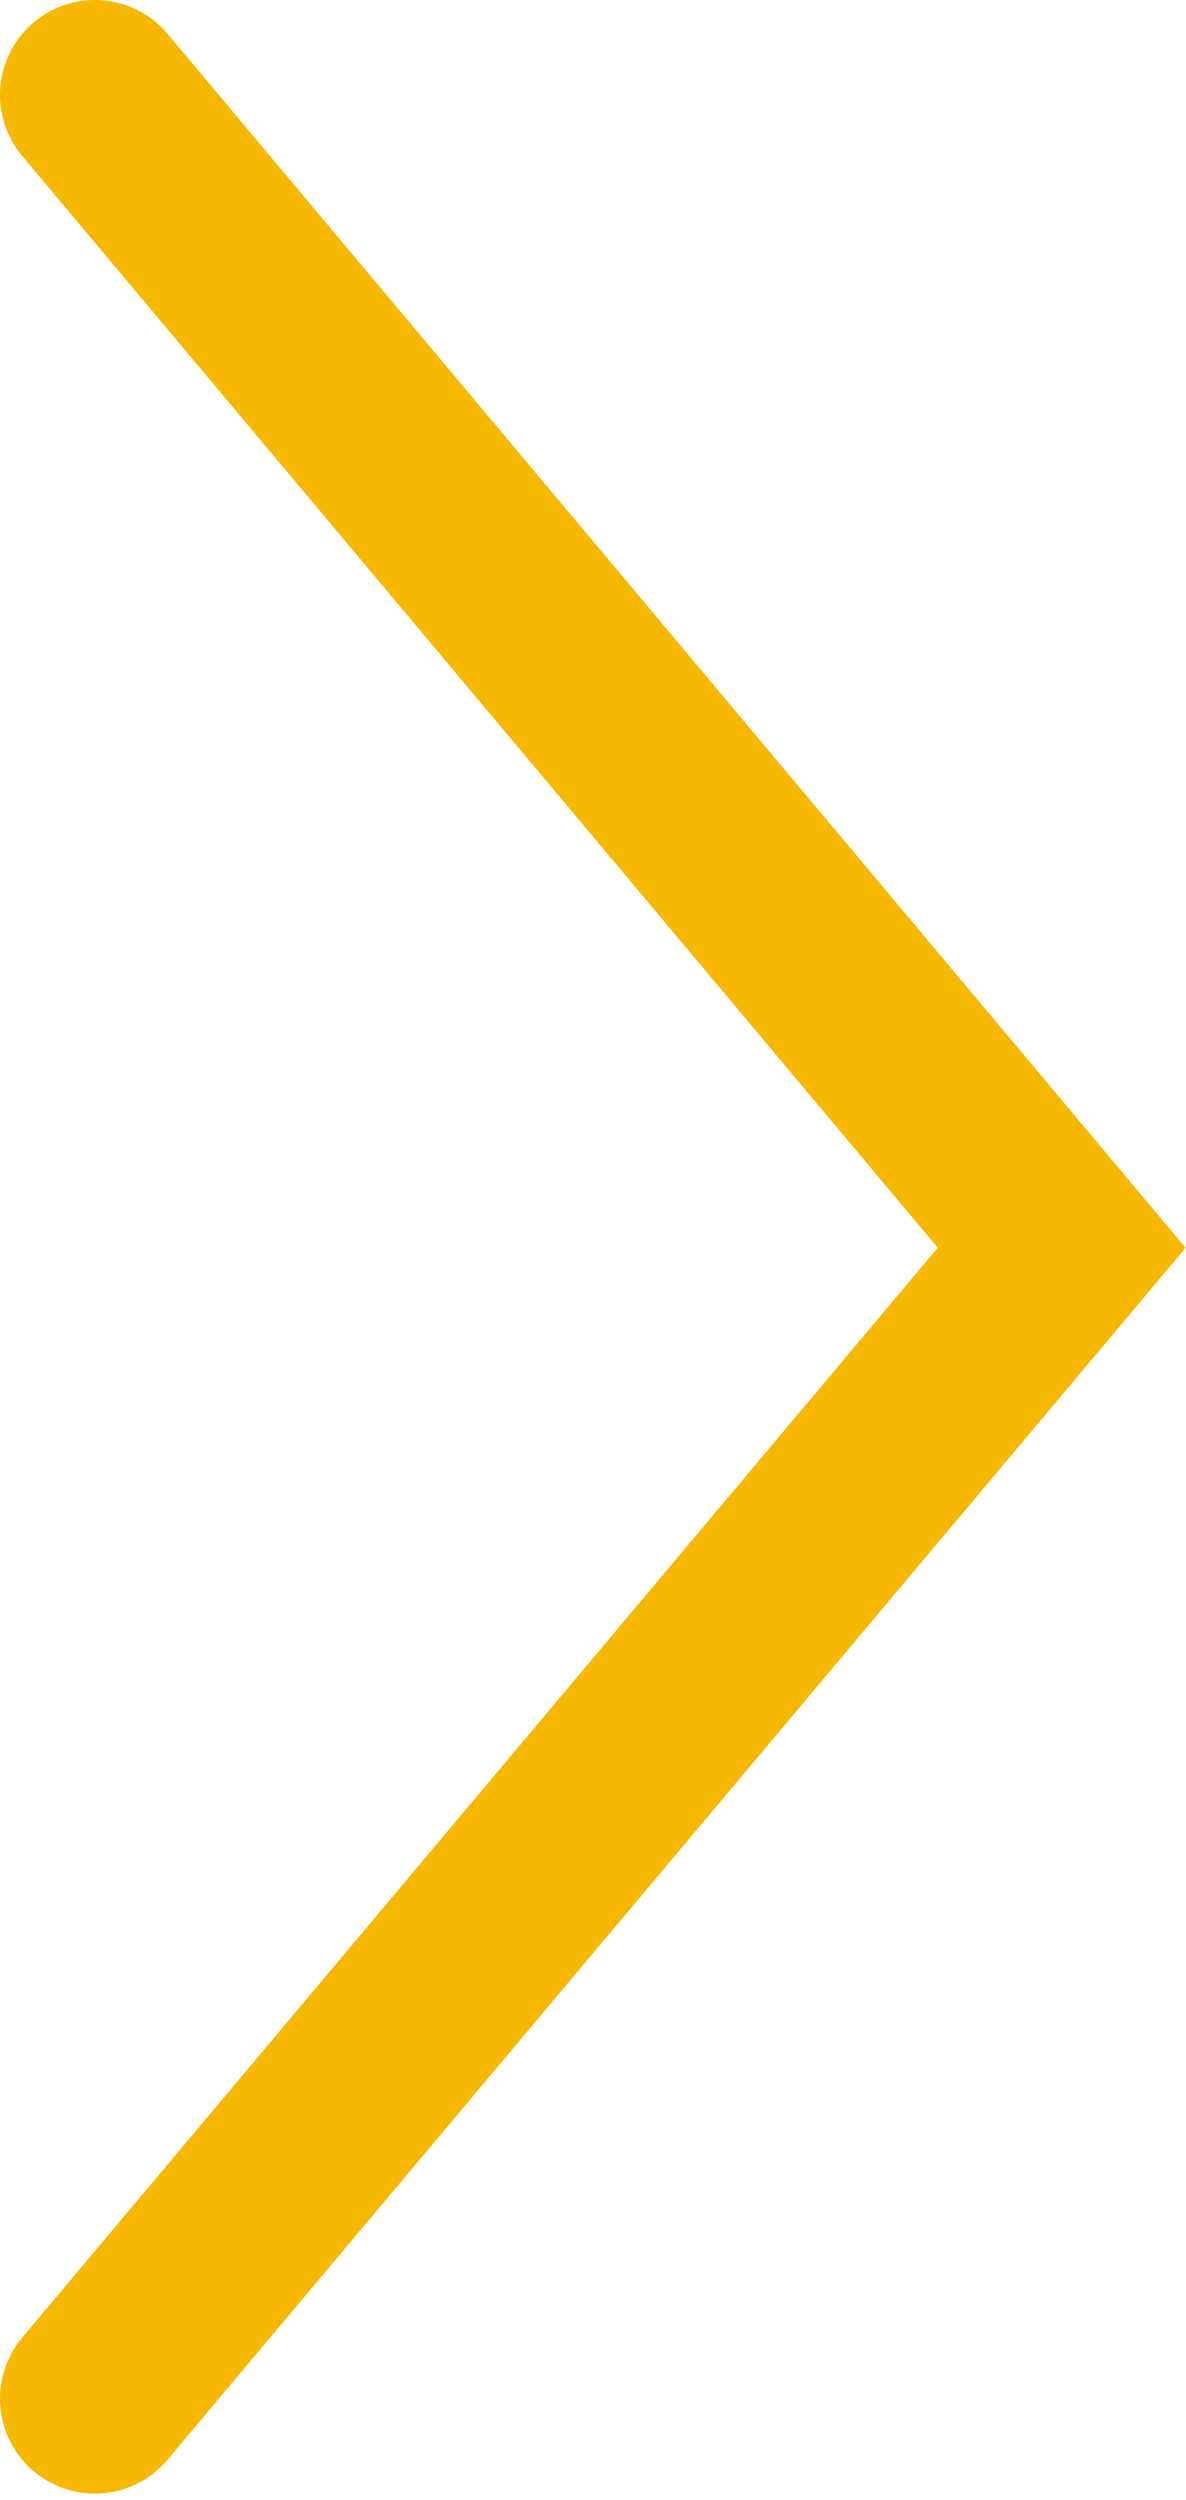
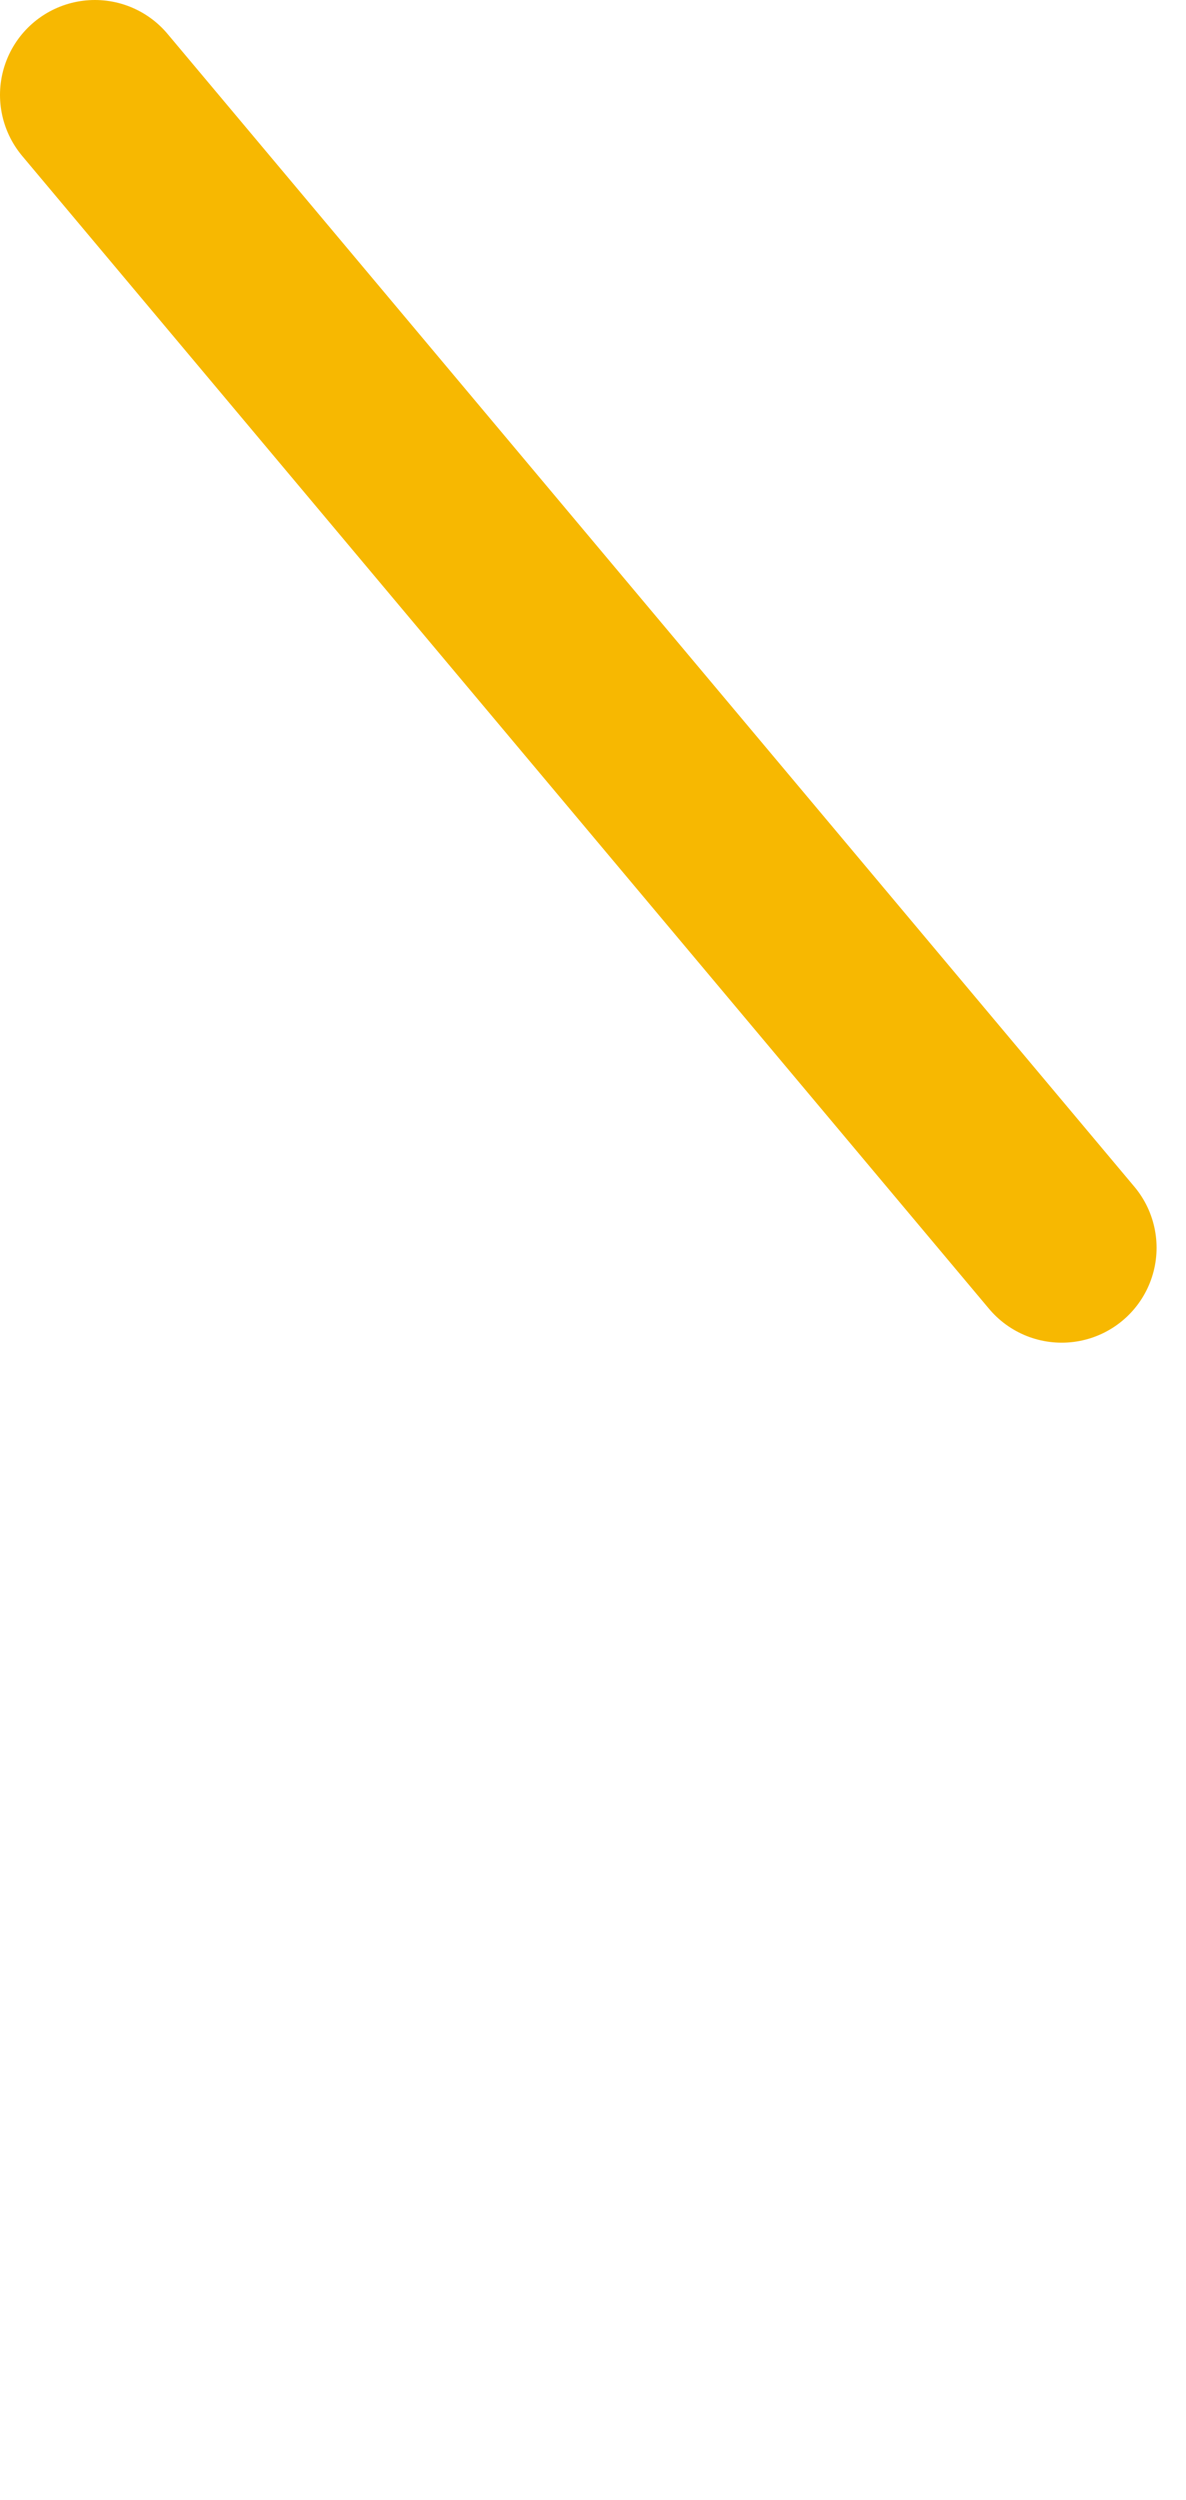
<svg xmlns="http://www.w3.org/2000/svg" width="75" height="158" viewBox="0 0 75 158" fill="none">
-   <path d="M6 6L67.139 78.863L6 151.604" stroke="#F7B801" stroke-width="12" stroke-linecap="round" />
+   <path d="M6 6L67.139 78.863" stroke="#F7B801" stroke-width="12" stroke-linecap="round" />
</svg>